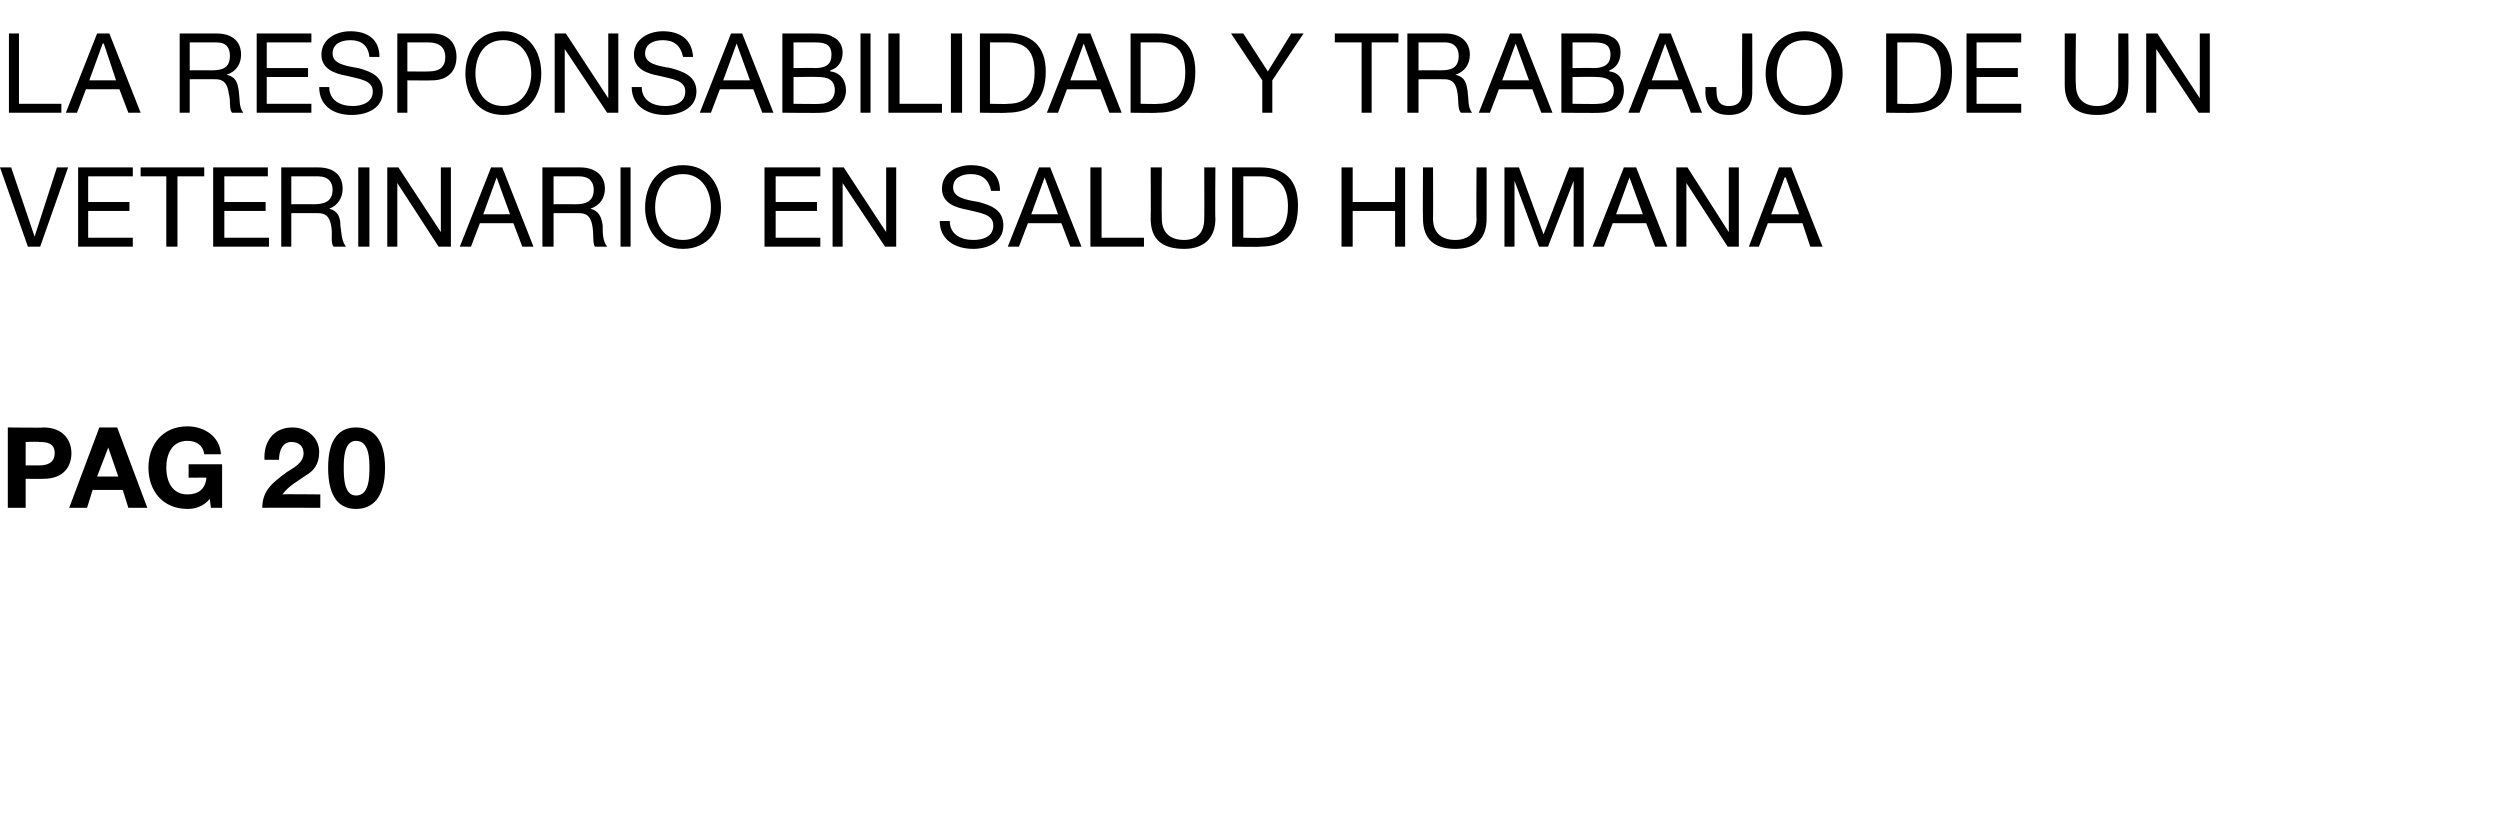
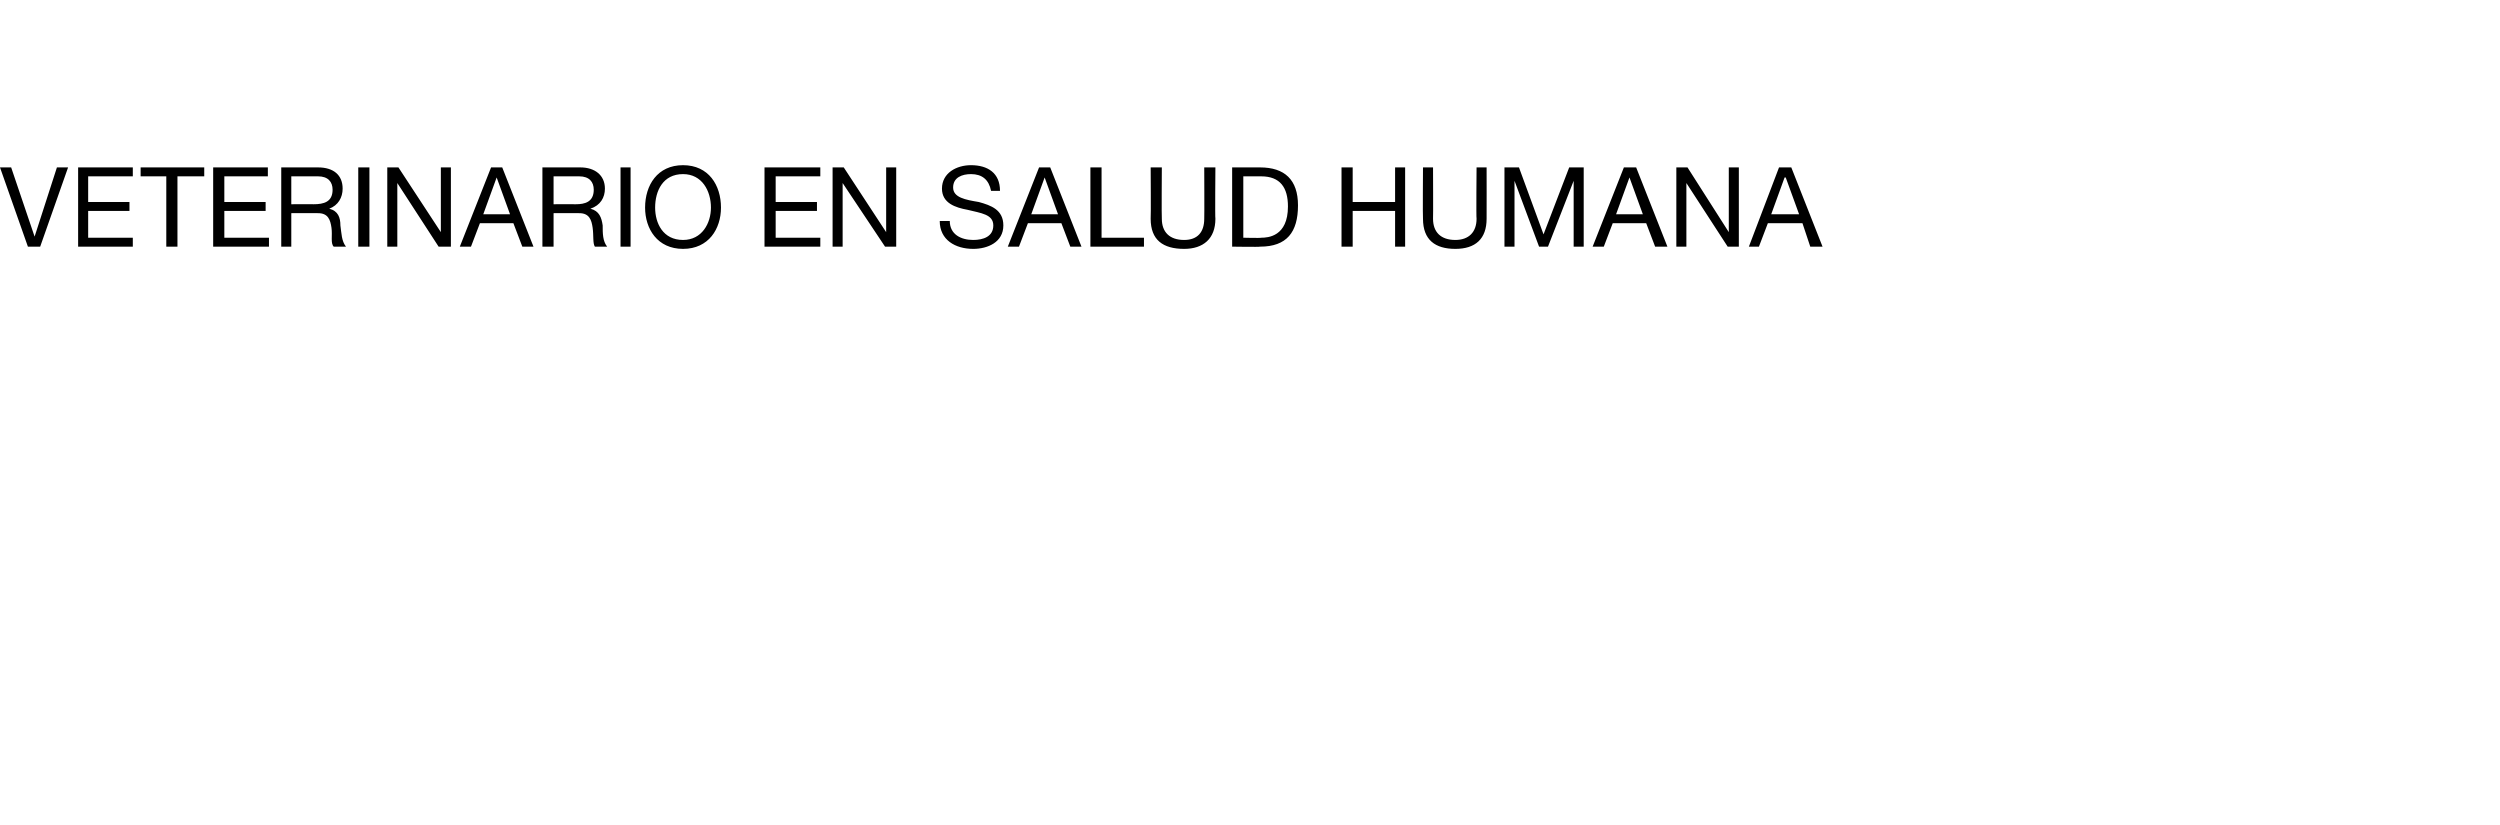
<svg xmlns="http://www.w3.org/2000/svg" version="1.1" width="224px" height="73.9px" viewBox="0 -3 224 73.9" style="top:-3px">
  <desc>La responsabilidad y trabajo de un veterinario en salud humana pag 20</desc>
  <defs />
  <g id="Polygon129706">
-     <path d="M 0.7 35.3 C 0.7 35.3 3.91 35.34 3.9 35.3 C 5.7 35.3 6.4 36.5 6.4 37.6 C 6.4 38.8 5.7 39.9 3.9 39.9 C 3.91 39.92 2.3 39.9 2.3 39.9 L 2.3 42.5 L 0.7 42.5 L 0.7 35.3 Z M 2.3 38.7 C 2.3 38.7 3.48 38.7 3.5 38.7 C 4.2 38.7 4.9 38.5 4.9 37.6 C 4.9 36.7 4.2 36.6 3.5 36.6 C 3.48 36.56 2.3 36.6 2.3 36.6 L 2.3 38.7 Z M 8.9 35.3 L 10.5 35.3 L 13.2 42.5 L 11.5 42.5 L 11 40.9 L 8.3 40.9 L 7.8 42.5 L 6.2 42.5 L 8.9 35.3 Z M 8.7 39.7 L 10.6 39.7 L 9.7 37.1 L 9.7 37.1 L 8.7 39.7 Z M 18.8 41.7 C 18.2 42.4 17.5 42.6 16.8 42.6 C 14.6 42.6 13.3 41 13.3 38.9 C 13.3 36.8 14.6 35.2 16.8 35.2 C 18.3 35.2 19.7 36.1 19.8 37.7 C 19.8 37.7 18.3 37.7 18.3 37.7 C 18.2 36.9 17.6 36.5 16.8 36.5 C 15.4 36.5 14.9 37.7 14.9 38.9 C 14.9 40.1 15.4 41.3 16.8 41.3 C 17.8 41.3 18.4 40.8 18.5 39.8 C 18.53 39.79 16.9 39.8 16.9 39.8 L 16.9 38.6 L 19.9 38.6 L 19.9 42.5 L 18.9 42.5 C 18.9 42.5 18.79 41.67 18.8 41.7 Z M 23.7 38.2 C 23.6 36.6 24.5 35.3 26.2 35.3 C 27.5 35.3 28.6 36.2 28.6 37.5 C 28.6 38.6 28.1 39.2 27.4 39.6 C 26.7 40.1 25.9 40.5 25.3 41.3 C 25.34 41.26 28.7 41.3 28.7 41.3 L 28.7 42.5 C 28.7 42.5 23.52 42.48 23.5 42.5 C 23.5 40.9 24.5 40.2 25.7 39.3 C 26.3 38.9 27.2 38.5 27.2 37.6 C 27.2 37 26.8 36.6 26.1 36.6 C 25.3 36.6 25 37.4 25 38.2 C 25 38.2 23.7 38.2 23.7 38.2 Z M 31.9 35.3 C 33.3 35.3 34.5 36.2 34.5 38.9 C 34.5 41.7 33.3 42.6 31.9 42.6 C 30.5 42.6 29.4 41.7 29.4 38.9 C 29.4 36.2 30.5 35.3 31.9 35.3 Z M 31.9 41.4 C 33.1 41.4 33.1 39.7 33.1 38.9 C 33.1 38.2 33.1 36.5 31.9 36.5 C 30.8 36.5 30.8 38.2 30.8 38.9 C 30.8 39.7 30.8 41.4 31.9 41.4 Z " stroke="none" fill="#000" />
-   </g>
+     </g>
  <g id="Polygon129705">
    <path d="M 3.6 19.1 L 2.5 19.1 L 0 12 L 1 12 L 3.1 18.2 L 3.1 18.2 L 5.1 12 L 6.1 12 L 3.6 19.1 Z M 7 12 L 11.9 12 L 11.9 12.8 L 7.9 12.8 L 7.9 15.1 L 11.6 15.1 L 11.6 15.9 L 7.9 15.9 L 7.9 18.3 L 11.9 18.3 L 11.9 19.1 L 7 19.1 L 7 12 Z M 14.9 12.8 L 12.6 12.8 L 12.6 12 L 18.3 12 L 18.3 12.8 L 15.9 12.8 L 15.9 19.1 L 14.9 19.1 L 14.9 12.8 Z M 19.1 12 L 24 12 L 24 12.8 L 20.1 12.8 L 20.1 15.1 L 23.8 15.1 L 23.8 15.9 L 20.1 15.9 L 20.1 18.3 L 24.1 18.3 L 24.1 19.1 L 19.1 19.1 L 19.1 12 Z M 28.1 15.3 C 29 15.3 29.8 15.1 29.8 14 C 29.8 13.3 29.4 12.8 28.5 12.8 C 28.5 12.8 26.1 12.8 26.1 12.8 L 26.1 15.3 C 26.1 15.3 28.12 15.29 28.1 15.3 Z M 25.2 12 C 25.2 12 28.55 12 28.5 12 C 29.9 12 30.7 12.7 30.7 13.9 C 30.7 14.7 30.3 15.4 29.5 15.7 C 29.5 15.7 29.5 15.7 29.5 15.7 C 30.3 15.9 30.5 16.5 30.5 17.2 C 30.6 17.9 30.6 18.6 31 19.1 C 31 19.1 29.9 19.1 29.9 19.1 C 29.6 18.8 29.8 18.1 29.7 17.4 C 29.6 16.7 29.4 16.1 28.5 16.1 C 28.46 16.09 26.1 16.1 26.1 16.1 L 26.1 19.1 L 25.2 19.1 L 25.2 12 Z M 32.1 12 L 33.1 12 L 33.1 19.1 L 32.1 19.1 L 32.1 12 Z M 34.7 12 L 35.7 12 L 39.5 17.8 L 39.5 17.8 L 39.5 12 L 40.4 12 L 40.4 19.1 L 39.3 19.1 L 35.6 13.4 L 35.6 13.4 L 35.6 19.1 L 34.7 19.1 L 34.7 12 Z M 44 12 L 45 12 L 47.8 19.1 L 46.8 19.1 L 46 17 L 43 17 L 42.2 19.1 L 41.2 19.1 L 44 12 Z M 43.3 16.2 L 45.7 16.2 L 44.5 12.9 L 44.5 12.9 L 43.3 16.2 Z M 51.6 15.3 C 52.4 15.3 53.2 15.1 53.2 14 C 53.2 13.3 52.8 12.8 51.9 12.8 C 51.93 12.8 49.6 12.8 49.6 12.8 L 49.6 15.3 C 49.6 15.3 51.55 15.29 51.6 15.3 Z M 48.6 12 C 48.6 12 51.98 12 52 12 C 53.3 12 54.2 12.7 54.2 13.9 C 54.2 14.7 53.8 15.4 52.9 15.7 C 52.9 15.7 52.9 15.7 52.9 15.7 C 53.7 15.9 53.9 16.5 54 17.2 C 54 17.9 54 18.6 54.4 19.1 C 54.4 19.1 53.3 19.1 53.3 19.1 C 53.1 18.8 53.2 18.1 53.1 17.4 C 53 16.7 52.8 16.1 51.9 16.1 C 51.89 16.09 49.6 16.1 49.6 16.1 L 49.6 19.1 L 48.6 19.1 L 48.6 12 Z M 55.6 12 L 56.5 12 L 56.5 19.1 L 55.6 19.1 L 55.6 12 Z M 61.2 11.8 C 63.5 11.8 64.6 13.6 64.6 15.6 C 64.6 17.5 63.5 19.3 61.2 19.3 C 58.9 19.3 57.8 17.5 57.8 15.6 C 57.8 13.6 58.9 11.8 61.2 11.8 Z M 61.2 18.5 C 62.9 18.5 63.7 17 63.7 15.6 C 63.7 14.1 62.9 12.6 61.2 12.6 C 59.4 12.6 58.7 14.1 58.7 15.6 C 58.7 17 59.4 18.5 61.2 18.5 Z M 68.5 12 L 73.5 12 L 73.5 12.8 L 69.5 12.8 L 69.5 15.1 L 73.2 15.1 L 73.2 15.9 L 69.5 15.9 L 69.5 18.3 L 73.5 18.3 L 73.5 19.1 L 68.5 19.1 L 68.5 12 Z M 74.6 12 L 75.6 12 L 79.4 17.8 L 79.4 17.8 L 79.4 12 L 80.3 12 L 80.3 19.1 L 79.3 19.1 L 75.5 13.4 L 75.5 13.4 L 75.5 19.1 L 74.6 19.1 L 74.6 12 Z M 88.8 14.1 C 88.6 13.1 88 12.6 87 12.6 C 86.2 12.6 85.4 12.9 85.4 13.8 C 85.4 14.7 86.5 14.9 87.7 15.1 C 88.8 15.4 89.9 15.8 89.9 17.2 C 89.9 18.7 88.5 19.3 87.2 19.3 C 85.6 19.3 84.2 18.5 84.2 16.8 C 84.2 16.8 85.1 16.8 85.1 16.8 C 85.1 18 86.1 18.5 87.2 18.5 C 88.1 18.5 89 18.2 89 17.2 C 89 16.2 87.9 16.1 86.7 15.8 C 85.6 15.6 84.4 15.2 84.4 13.9 C 84.4 12.5 85.7 11.8 87 11.8 C 88.5 11.8 89.6 12.5 89.6 14.1 C 89.6 14.1 88.8 14.1 88.8 14.1 Z M 93.1 12 L 94.1 12 L 96.9 19.1 L 95.9 19.1 L 95.1 17 L 92.1 17 L 91.3 19.1 L 90.3 19.1 L 93.1 12 Z M 92.4 16.2 L 94.8 16.2 L 93.6 12.9 L 93.6 12.9 L 92.4 16.2 Z M 97.7 12 L 98.7 12 L 98.7 18.3 L 102.5 18.3 L 102.5 19.1 L 97.7 19.1 L 97.7 12 Z M 108.9 16.6 C 108.9 18.4 107.8 19.3 106.1 19.3 C 104.2 19.3 103.1 18.5 103.1 16.6 C 103.13 16.56 103.1 12 103.1 12 L 104.1 12 C 104.1 12 104.07 16.56 104.1 16.6 C 104.1 17.8 104.8 18.5 106.1 18.5 C 107.3 18.5 107.9 17.8 107.9 16.6 C 107.92 16.56 107.9 12 107.9 12 L 108.9 12 C 108.9 12 108.86 16.56 108.9 16.6 Z M 110.4 12 C 110.4 12 112.88 12 112.9 12 C 115.1 12 116.3 13.1 116.3 15.4 C 116.3 17.8 115.3 19.1 112.9 19.1 C 112.88 19.14 110.4 19.1 110.4 19.1 L 110.4 12 Z M 111.4 18.3 C 111.4 18.3 112.96 18.34 113 18.3 C 113.6 18.3 115.4 18.2 115.4 15.5 C 115.4 13.8 114.7 12.8 113 12.8 C 112.98 12.8 111.4 12.8 111.4 12.8 L 111.4 18.3 Z M 120.2 12 L 121.2 12 L 121.2 15.1 L 125 15.1 L 125 12 L 125.9 12 L 125.9 19.1 L 125 19.1 L 125 15.9 L 121.2 15.9 L 121.2 19.1 L 120.2 19.1 L 120.2 12 Z M 133.2 16.6 C 133.2 18.4 132.2 19.3 130.4 19.3 C 128.6 19.3 127.5 18.5 127.5 16.6 C 127.47 16.56 127.5 12 127.5 12 L 128.4 12 C 128.4 12 128.42 16.56 128.4 16.6 C 128.4 17.8 129.1 18.5 130.4 18.5 C 131.6 18.5 132.3 17.8 132.3 16.6 C 132.26 16.56 132.3 12 132.3 12 L 133.2 12 C 133.2 12 133.21 16.56 133.2 16.6 Z M 134.8 12 L 136.1 12 L 138.3 18 L 140.6 12 L 141.9 12 L 141.9 19.1 L 141 19.1 L 141 13.2 L 141 13.2 L 138.7 19.1 L 137.9 19.1 L 135.7 13.2 L 135.7 13.2 L 135.7 19.1 L 134.8 19.1 L 134.8 12 Z M 145.5 12 L 146.6 12 L 149.4 19.1 L 148.3 19.1 L 147.5 17 L 144.5 17 L 143.7 19.1 L 142.7 19.1 L 145.5 12 Z M 144.8 16.2 L 147.2 16.2 L 146 12.9 L 146 12.9 L 144.8 16.2 Z M 150.2 12 L 151.2 12 L 154.9 17.8 L 154.9 17.8 L 154.9 12 L 155.8 12 L 155.8 19.1 L 154.8 19.1 L 151.1 13.4 L 151.1 13.4 L 151.1 19.1 L 150.2 19.1 L 150.2 12 Z M 159.4 12 L 160.5 12 L 163.3 19.1 L 162.2 19.1 L 161.5 17 L 158.4 17 L 157.6 19.1 L 156.7 19.1 L 159.4 12 Z M 158.7 16.2 L 161.2 16.2 L 160 12.9 L 159.9 12.9 L 158.7 16.2 Z " stroke="none" fill="#000" />
  </g>
  <g id="Polygon129704">
-     <path d="M 0.8 0 L 1.7 0 L 1.7 6.3 L 5.5 6.3 L 5.5 7.1 L 0.8 7.1 L 0.8 0 Z M 8.7 0 L 9.8 0 L 12.6 7.1 L 11.5 7.1 L 10.7 5 L 7.7 5 L 6.9 7.1 L 5.9 7.1 L 8.7 0 Z M 8 4.2 L 10.4 4.2 L 9.3 0.9 L 9.2 0.9 L 8 4.2 Z M 19 3.3 C 19.9 3.3 20.6 3.1 20.6 2 C 20.6 1.3 20.3 0.8 19.4 0.8 C 19.36 0.8 17 0.8 17 0.8 L 17 3.3 C 17 3.3 18.98 3.29 19 3.3 Z M 16.1 0 C 16.1 0 19.41 0 19.4 0 C 20.8 0 21.6 0.7 21.6 1.9 C 21.6 2.7 21.2 3.4 20.3 3.7 C 20.3 3.7 20.3 3.7 20.3 3.7 C 21.2 3.9 21.3 4.5 21.4 5.2 C 21.5 5.9 21.4 6.6 21.8 7.1 C 21.8 7.1 20.8 7.1 20.8 7.1 C 20.5 6.8 20.7 6.1 20.5 5.4 C 20.4 4.7 20.2 4.1 19.3 4.1 C 19.32 4.09 17 4.1 17 4.1 L 17 7.1 L 16.1 7.1 L 16.1 0 Z M 23 0 L 27.9 0 L 27.9 0.8 L 23.9 0.8 L 23.9 3.1 L 27.6 3.1 L 27.6 3.9 L 23.9 3.9 L 23.9 6.3 L 27.9 6.3 L 27.9 7.1 L 23 7.1 L 23 0 Z M 33.1 2.1 C 33 1.1 32.4 0.6 31.4 0.6 C 30.6 0.6 29.8 0.9 29.8 1.8 C 29.8 2.7 30.9 2.9 32.1 3.1 C 33.2 3.4 34.3 3.8 34.3 5.2 C 34.3 6.7 32.9 7.3 31.5 7.3 C 29.9 7.3 28.6 6.5 28.6 4.8 C 28.6 4.8 29.5 4.8 29.5 4.8 C 29.5 6 30.5 6.5 31.6 6.5 C 32.4 6.5 33.4 6.2 33.4 5.2 C 33.4 4.2 32.3 4.1 31.1 3.8 C 30 3.6 28.8 3.2 28.8 1.9 C 28.8 0.5 30.1 -0.2 31.4 -0.2 C 32.9 -0.2 34 0.5 34 2.1 C 34 2.1 33.1 2.1 33.1 2.1 Z M 35.6 0 C 35.6 0 38.69 0 38.7 0 C 40.1 0 40.9 0.8 40.9 2.1 C 40.9 3.4 40.1 4.2 38.7 4.2 C 38.69 4.22 36.5 4.2 36.5 4.2 L 36.5 7.1 L 35.6 7.1 L 35.6 0 Z M 36.5 3.4 C 36.5 3.4 38.37 3.42 38.4 3.4 C 39.4 3.4 39.9 3 39.9 2.1 C 39.9 1.3 39.4 0.8 38.4 0.8 C 38.37 0.8 36.5 0.8 36.5 0.8 L 36.5 3.4 Z M 45.1 -0.2 C 47.4 -0.2 48.5 1.6 48.5 3.6 C 48.5 5.5 47.4 7.3 45.1 7.3 C 42.8 7.3 41.7 5.5 41.7 3.6 C 41.7 1.6 42.8 -0.2 45.1 -0.2 Z M 45.1 6.5 C 46.8 6.5 47.6 5 47.6 3.6 C 47.6 2.1 46.8 0.6 45.1 0.6 C 43.3 0.6 42.6 2.1 42.6 3.6 C 42.6 5 43.3 6.5 45.1 6.5 Z M 49.7 0 L 50.7 0 L 54.5 5.8 L 54.5 5.8 L 54.5 0 L 55.4 0 L 55.4 7.1 L 54.4 7.1 L 50.6 1.4 L 50.6 1.4 L 50.6 7.1 L 49.7 7.1 L 49.7 0 Z M 61.2 2.1 C 61 1.1 60.4 0.6 59.4 0.6 C 58.6 0.6 57.8 0.9 57.8 1.8 C 57.8 2.7 58.9 2.9 60.1 3.1 C 61.2 3.4 62.4 3.8 62.4 5.2 C 62.4 6.7 60.9 7.3 59.6 7.3 C 58 7.3 56.6 6.5 56.6 4.8 C 56.6 4.8 57.5 4.8 57.5 4.8 C 57.5 6 58.5 6.5 59.6 6.5 C 60.5 6.5 61.4 6.2 61.4 5.2 C 61.4 4.2 60.3 4.1 59.1 3.8 C 58 3.6 56.8 3.2 56.8 1.9 C 56.8 0.5 58.1 -0.2 59.4 -0.2 C 60.9 -0.2 62 0.5 62.1 2.1 C 62.1 2.1 61.2 2.1 61.2 2.1 Z M 65.5 0 L 66.5 0 L 69.3 7.1 L 68.3 7.1 L 67.5 5 L 64.5 5 L 63.7 7.1 L 62.7 7.1 L 65.5 0 Z M 64.8 4.2 L 67.2 4.2 L 66 0.9 L 66 0.9 L 64.8 4.2 Z M 71.1 6.3 C 71.1 6.3 73.47 6.34 73.5 6.3 C 74.3 6.3 74.8 5.8 74.8 5.1 C 74.8 4.1 74.1 3.9 73.3 3.9 C 73.26 3.87 71.1 3.9 71.1 3.9 L 71.1 6.3 Z M 70.1 0 C 70.1 0 72.73 0 72.7 0 C 73.4 0 74.2 0 74.6 0.3 C 75.1 0.5 75.5 1 75.5 1.7 C 75.5 2.5 75.1 3.1 74.4 3.3 C 74.4 3.3 74.4 3.4 74.4 3.4 C 75.3 3.5 75.8 4.2 75.8 5.1 C 75.8 6.1 75 7.1 73.6 7.1 C 73.59 7.14 70.1 7.1 70.1 7.1 L 70.1 0 Z M 71.1 3.1 C 71.1 3.1 72.99 3.07 73 3.1 C 74.1 3.1 74.5 2.7 74.5 1.9 C 74.5 0.9 73.8 0.8 73 0.8 C 72.99 0.8 71.1 0.8 71.1 0.8 L 71.1 3.1 Z M 77.1 0 L 78 0 L 78 7.1 L 77.1 7.1 L 77.1 0 Z M 79.6 0 L 80.6 0 L 80.6 6.3 L 84.4 6.3 L 84.4 7.1 L 79.6 7.1 L 79.6 0 Z M 85.2 0 L 86.2 0 L 86.2 7.1 L 85.2 7.1 L 85.2 0 Z M 87.8 0 C 87.8 0 90.25 0 90.2 0 C 92.4 0 93.7 1.1 93.7 3.4 C 93.7 5.8 92.6 7.1 90.2 7.1 C 90.25 7.14 87.8 7.1 87.8 7.1 L 87.8 0 Z M 88.7 6.3 C 88.7 6.3 90.33 6.34 90.3 6.3 C 91 6.3 92.7 6.2 92.7 3.5 C 92.7 1.8 92.1 0.8 90.3 0.8 C 90.35 0.8 88.7 0.8 88.7 0.8 L 88.7 6.3 Z M 96.6 0 L 97.7 0 L 100.5 7.1 L 99.4 7.1 L 98.6 5 L 95.6 5 L 94.8 7.1 L 93.8 7.1 L 96.6 0 Z M 95.9 4.2 L 98.3 4.2 L 97.1 0.9 L 97.1 0.9 L 95.9 4.2 Z M 101.3 0 C 101.3 0 103.71 0 103.7 0 C 105.9 0 107.1 1.1 107.1 3.4 C 107.1 5.8 106.1 7.1 103.7 7.1 C 103.71 7.14 101.3 7.1 101.3 7.1 L 101.3 0 Z M 102.2 6.3 C 102.2 6.3 103.79 6.34 103.8 6.3 C 104.4 6.3 106.2 6.2 106.2 3.5 C 106.2 1.8 105.6 0.8 103.8 0.8 C 103.81 0.8 102.2 0.8 102.2 0.8 L 102.2 6.3 Z M 114 4.2 L 114 7.1 L 113.1 7.1 L 113.1 4.2 L 110.3 0 L 111.4 0 L 113.6 3.4 L 115.7 0 L 116.8 0 L 114 4.2 Z M 122 0.8 L 119.6 0.8 L 119.6 0 L 125.3 0 L 125.3 0.8 L 122.9 0.8 L 122.9 7.1 L 122 7.1 L 122 0.8 Z M 129.1 3.3 C 130 3.3 130.7 3.1 130.7 2 C 130.7 1.3 130.3 0.8 129.5 0.8 C 129.45 0.8 127.1 0.8 127.1 0.8 L 127.1 3.3 C 127.1 3.3 129.07 3.29 129.1 3.3 Z M 126.1 0 C 126.1 0 129.5 0 129.5 0 C 130.8 0 131.7 0.7 131.7 1.9 C 131.7 2.7 131.3 3.4 130.4 3.7 C 130.4 3.7 130.4 3.7 130.4 3.7 C 131.3 3.9 131.4 4.5 131.5 5.2 C 131.6 5.9 131.5 6.6 131.9 7.1 C 131.9 7.1 130.9 7.1 130.9 7.1 C 130.6 6.8 130.7 6.1 130.6 5.4 C 130.5 4.7 130.3 4.1 129.4 4.1 C 129.41 4.09 127.1 4.1 127.1 4.1 L 127.1 7.1 L 126.1 7.1 L 126.1 0 Z M 135.3 0 L 136.3 0 L 139.1 7.1 L 138.1 7.1 L 137.3 5 L 134.3 5 L 133.5 7.1 L 132.5 7.1 L 135.3 0 Z M 134.6 4.2 L 137 4.2 L 135.8 0.9 L 135.8 0.9 L 134.6 4.2 Z M 140.9 6.3 C 140.9 6.3 143.25 6.34 143.2 6.3 C 144.1 6.3 144.6 5.8 144.6 5.1 C 144.6 4.1 143.8 3.9 143 3.9 C 143.04 3.87 140.9 3.9 140.9 3.9 L 140.9 6.3 Z M 139.9 0 C 139.9 0 142.51 0 142.5 0 C 143.1 0 144 0 144.4 0.3 C 144.9 0.5 145.2 1 145.2 1.7 C 145.2 2.5 144.8 3.1 144.2 3.3 C 144.2 3.3 144.2 3.4 144.2 3.4 C 145.1 3.5 145.5 4.2 145.5 5.1 C 145.5 6.1 144.8 7.1 143.4 7.1 C 143.37 7.14 139.9 7.1 139.9 7.1 L 139.9 0 Z M 140.9 3.1 C 140.9 3.1 142.77 3.07 142.8 3.1 C 143.8 3.1 144.3 2.7 144.3 1.9 C 144.3 0.9 143.6 0.8 142.8 0.8 C 142.77 0.8 140.9 0.8 140.9 0.8 L 140.9 3.1 Z M 148.7 0 L 149.7 0 L 152.5 7.1 L 151.5 7.1 L 150.7 5 L 147.7 5 L 146.9 7.1 L 145.9 7.1 L 148.7 0 Z M 148 4.2 L 150.4 4.2 L 149.2 0.9 L 149.2 0.9 L 148 4.2 Z M 157 5.4 C 157 6.3 156.5 7.3 154.9 7.3 C 153.6 7.3 152.8 6.6 152.8 5.2 C 152.83 5.23 152.8 4.8 152.8 4.8 L 153.8 4.8 C 153.8 4.8 153.78 5.09 153.8 5.1 C 153.8 5.9 154 6.5 154.9 6.5 C 155.8 6.5 156.1 6 156.1 5.2 C 156.07 5.22 156.1 0 156.1 0 L 157 0 C 157 0 157.02 5.36 157 5.4 Z M 161.7 -0.2 C 163.9 -0.2 165.1 1.6 165.1 3.6 C 165.1 5.5 163.9 7.3 161.7 7.3 C 159.4 7.3 158.2 5.5 158.2 3.6 C 158.2 1.6 159.4 -0.2 161.7 -0.2 Z M 161.7 6.5 C 163.4 6.5 164.1 5 164.1 3.6 C 164.1 2.1 163.4 0.6 161.7 0.6 C 159.9 0.6 159.2 2.1 159.2 3.6 C 159.2 5 159.9 6.5 161.7 6.5 Z M 169 0 C 169 0 171.47 0 171.5 0 C 173.7 0 174.9 1.1 174.9 3.4 C 174.9 5.8 173.8 7.1 171.5 7.1 C 171.47 7.14 169 7.1 169 7.1 L 169 0 Z M 170 6.3 C 170 6.3 171.55 6.34 171.5 6.3 C 172.2 6.3 173.9 6.2 173.9 3.5 C 173.9 1.8 173.3 0.8 171.6 0.8 C 171.57 0.8 170 0.8 170 0.8 L 170 6.3 Z M 176.2 0 L 181.1 0 L 181.1 0.8 L 177.1 0.8 L 177.1 3.1 L 180.8 3.1 L 180.8 3.9 L 177.1 3.9 L 177.1 6.3 L 181.1 6.3 L 181.1 7.1 L 176.2 7.1 L 176.2 0 Z M 190.7 4.6 C 190.7 6.4 189.7 7.3 187.9 7.3 C 186.1 7.3 185 6.5 185 4.6 C 185 4.56 185 0 185 0 L 186 0 C 186 0 185.95 4.56 186 4.6 C 186 5.8 186.7 6.5 187.9 6.5 C 189.1 6.5 189.8 5.8 189.8 4.6 C 189.79 4.56 189.8 0 189.8 0 L 190.7 0 C 190.7 0 190.74 4.56 190.7 4.6 Z M 192.3 0 L 193.3 0 L 197.1 5.8 L 197.1 5.8 L 197.1 0 L 198 0 L 198 7.1 L 197 7.1 L 193.2 1.4 L 193.2 1.4 L 193.2 7.1 L 192.3 7.1 L 192.3 0 Z " stroke="none" fill="#000" />
-   </g>
+     </g>
</svg>